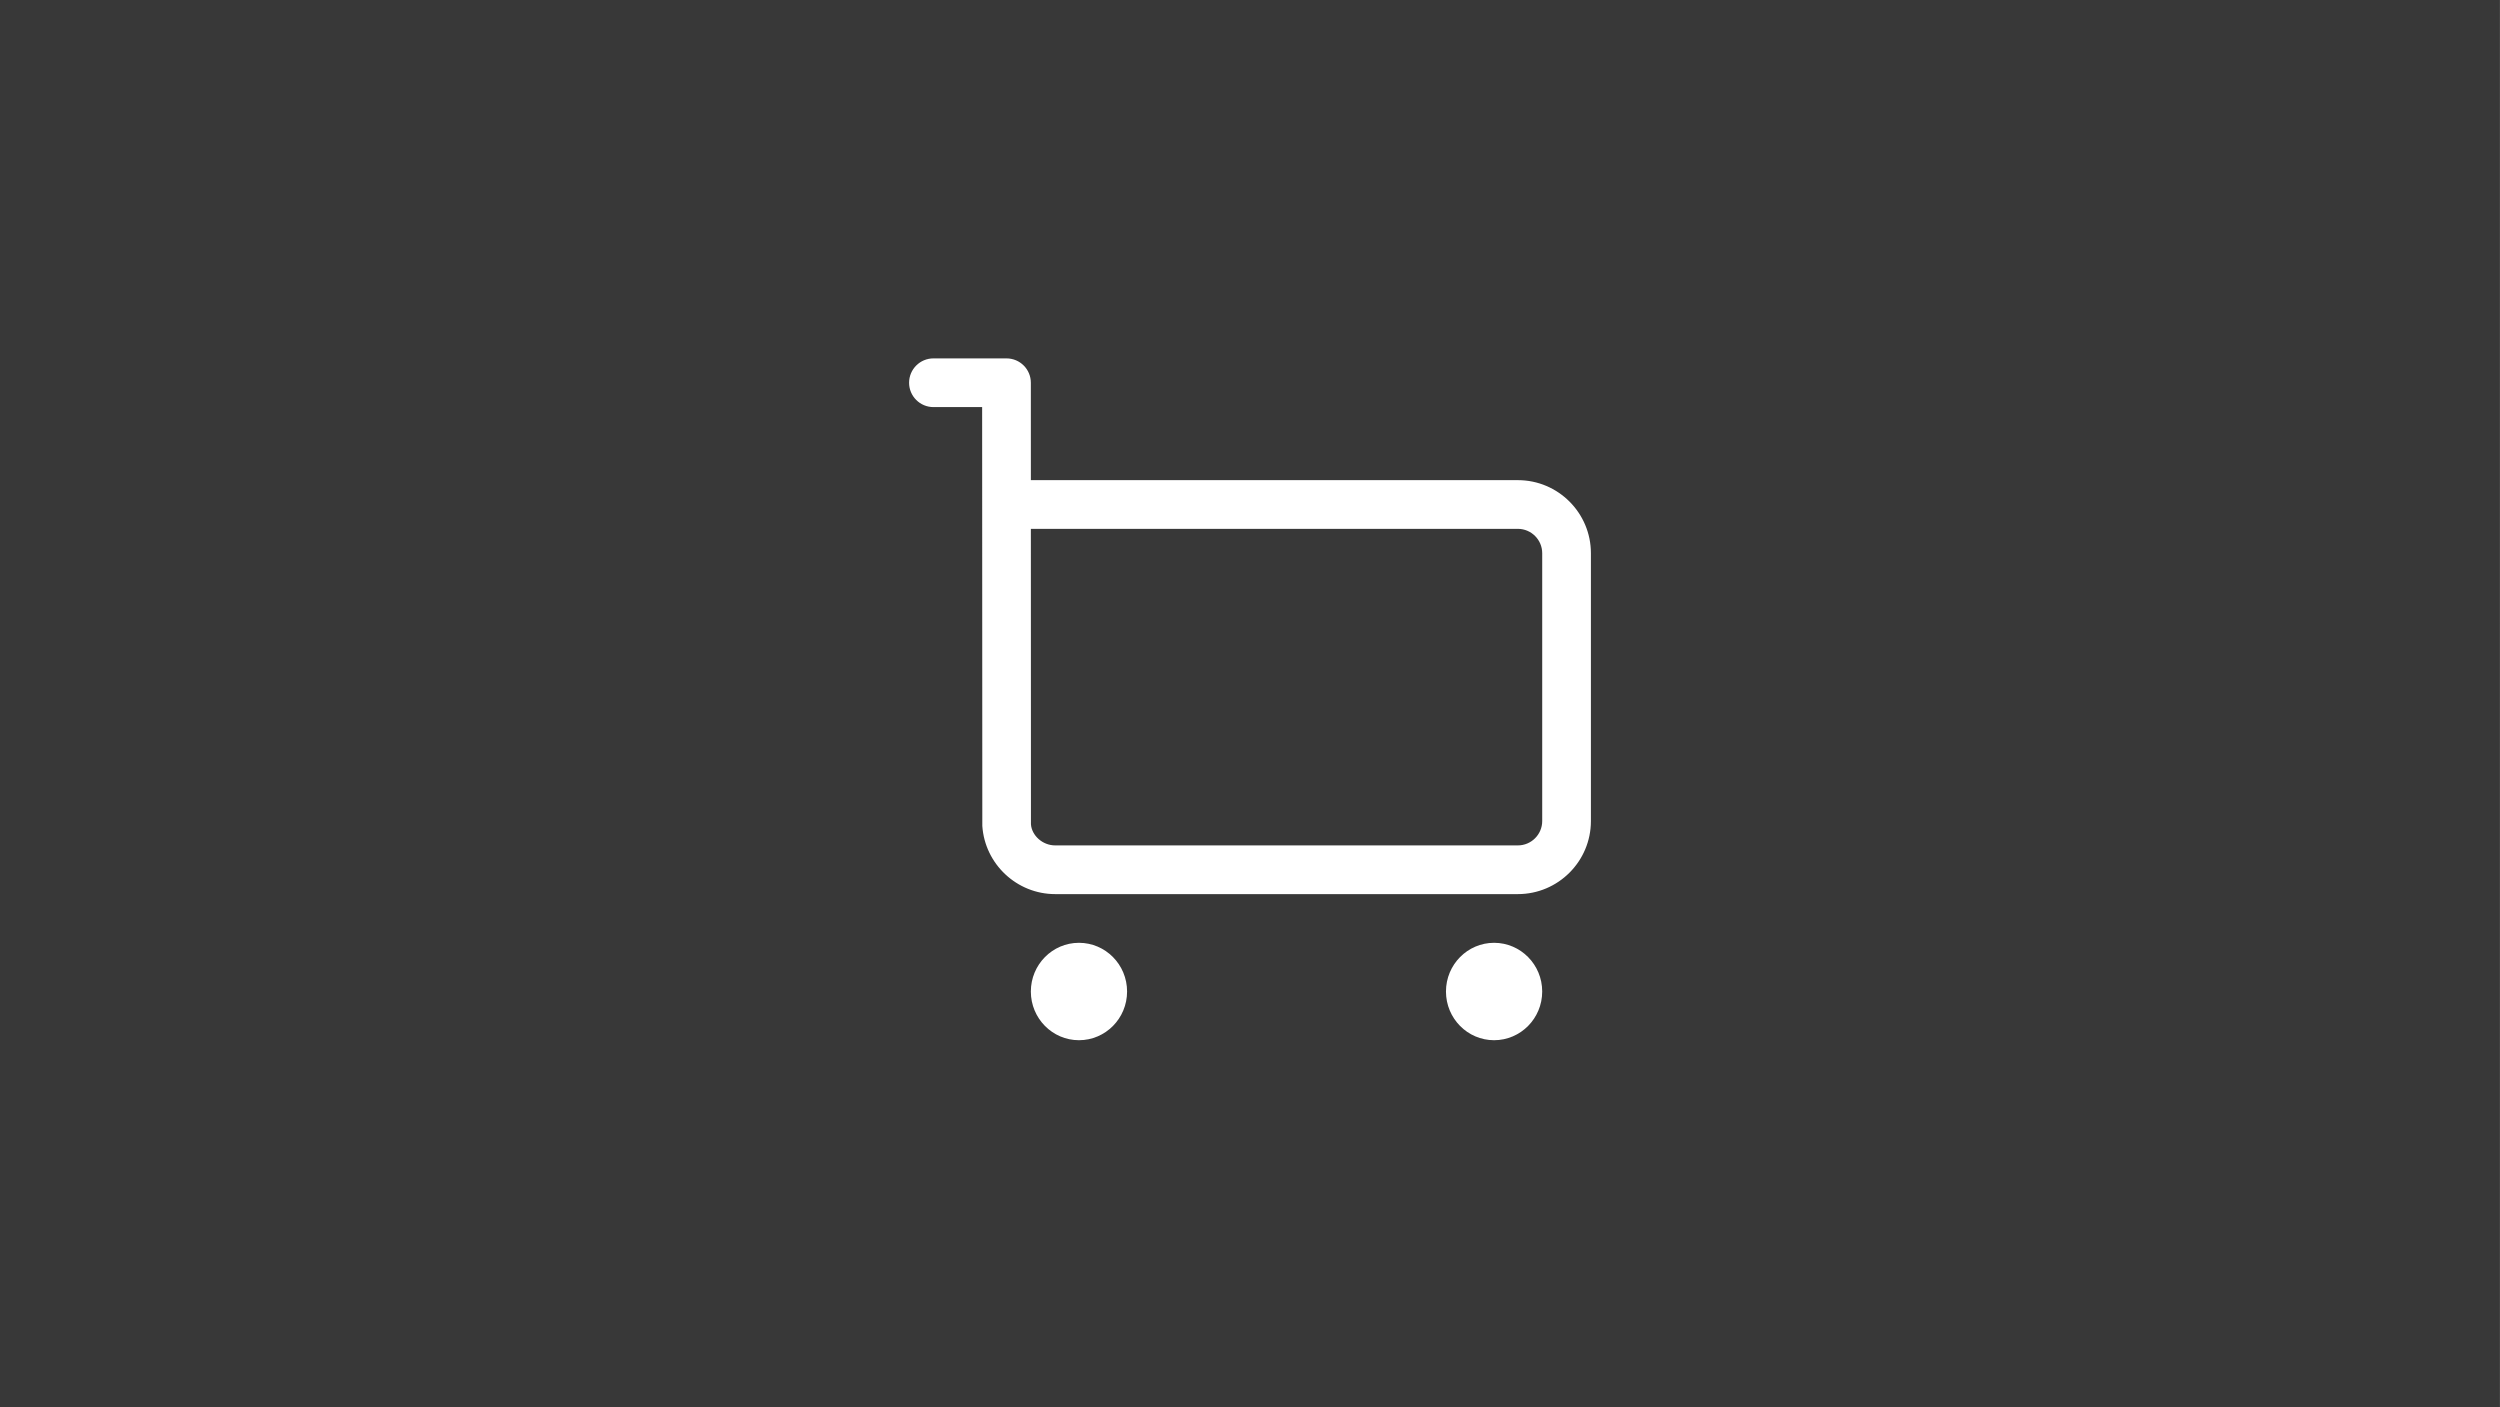
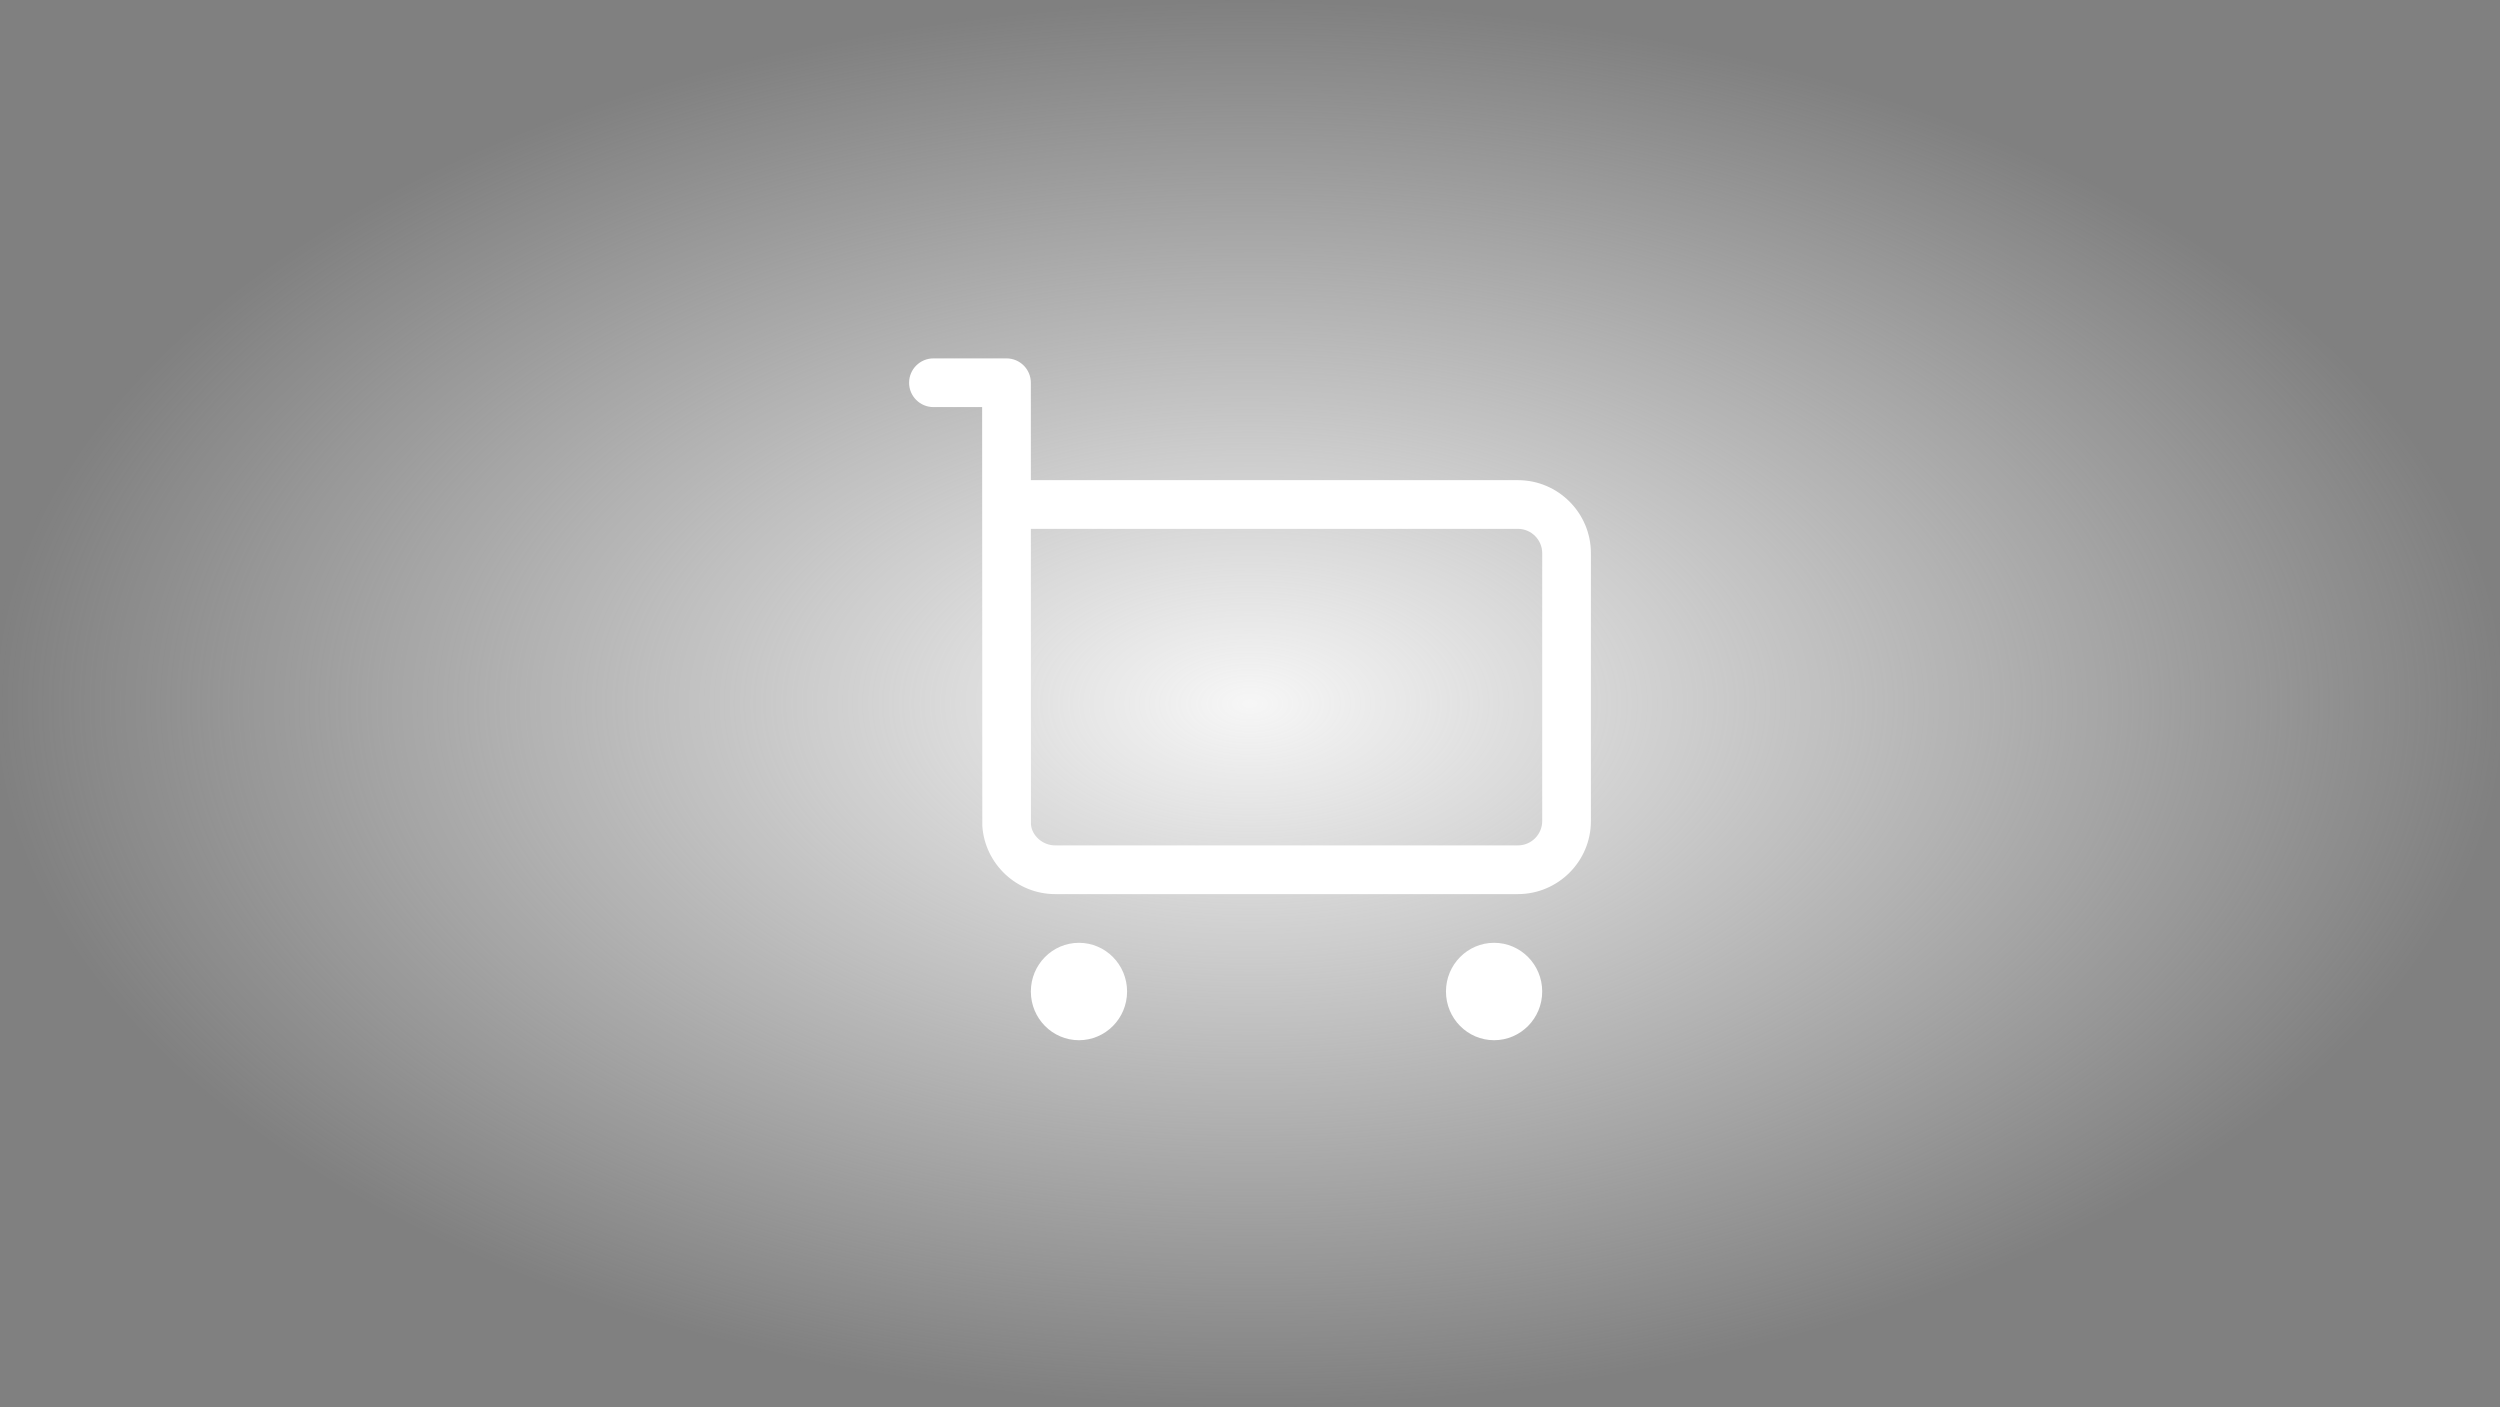
<svg xmlns="http://www.w3.org/2000/svg" width="286" height="161" viewBox="0 0 286 161" fill="none">
  <rect x="0" y="0" width="286" height="161" fill="#808080" stroke="none" />
  <g clip-path="url(#clip0_1205_1546)">
    <rect width="285.985" height="161" fill="url(#paint0_radial_1205_1546)" />
-     <rect width="286" height="161" fill="#383838" />
    <path d="M123.433 107.857C126.473 107.857 128.938 110.353 128.938 113.429C128.938 116.504 126.473 119 123.433 119C120.394 119 117.929 116.504 117.929 113.429C117.929 110.353 120.394 107.857 123.433 107.857ZM170.924 107.857C173.963 107.857 176.428 110.353 176.428 113.429C176.428 116.504 173.963 119 170.924 119C167.885 119 165.419 116.504 165.419 113.429C165.419 110.353 167.885 107.857 170.924 107.857ZM115.143 41C116.681 41 117.929 42.245 117.929 43.786L117.931 54.929H173.643C178.25 54.929 182 58.678 182 63.286V93.929C182 98.536 178.25 102.286 173.643 102.286H120.714C116.332 102.286 112.669 98.859 112.377 94.486L112.357 46.571H106.786C105.248 46.571 104 45.323 104 43.786C104 42.248 105.248 41 106.786 41H115.143ZM173.643 60.5H117.931L117.94 94.299C118.032 95.572 119.255 96.714 120.714 96.714H173.643C175.178 96.714 176.429 95.463 176.429 93.929V63.286C176.429 61.751 175.178 60.5 173.643 60.5Z" fill="white" />
  </g>
  <defs>
    <radialGradient id="paint0_radial_1205_1546" cx="0" cy="0" r="1" gradientUnits="userSpaceOnUse" gradientTransform="translate(142.993 80.5) rotate(90) scale(80.5 142.993)">
      <stop stop-color="#F6F6F6" />
      <stop offset="1" stop-color="#F6F6F6" stop-opacity="0" />
    </radialGradient>
    <clipPath id="clip0_1205_1546">
      <rect width="285.985" height="161" fill="white" />
    </clipPath>
  </defs>
</svg>